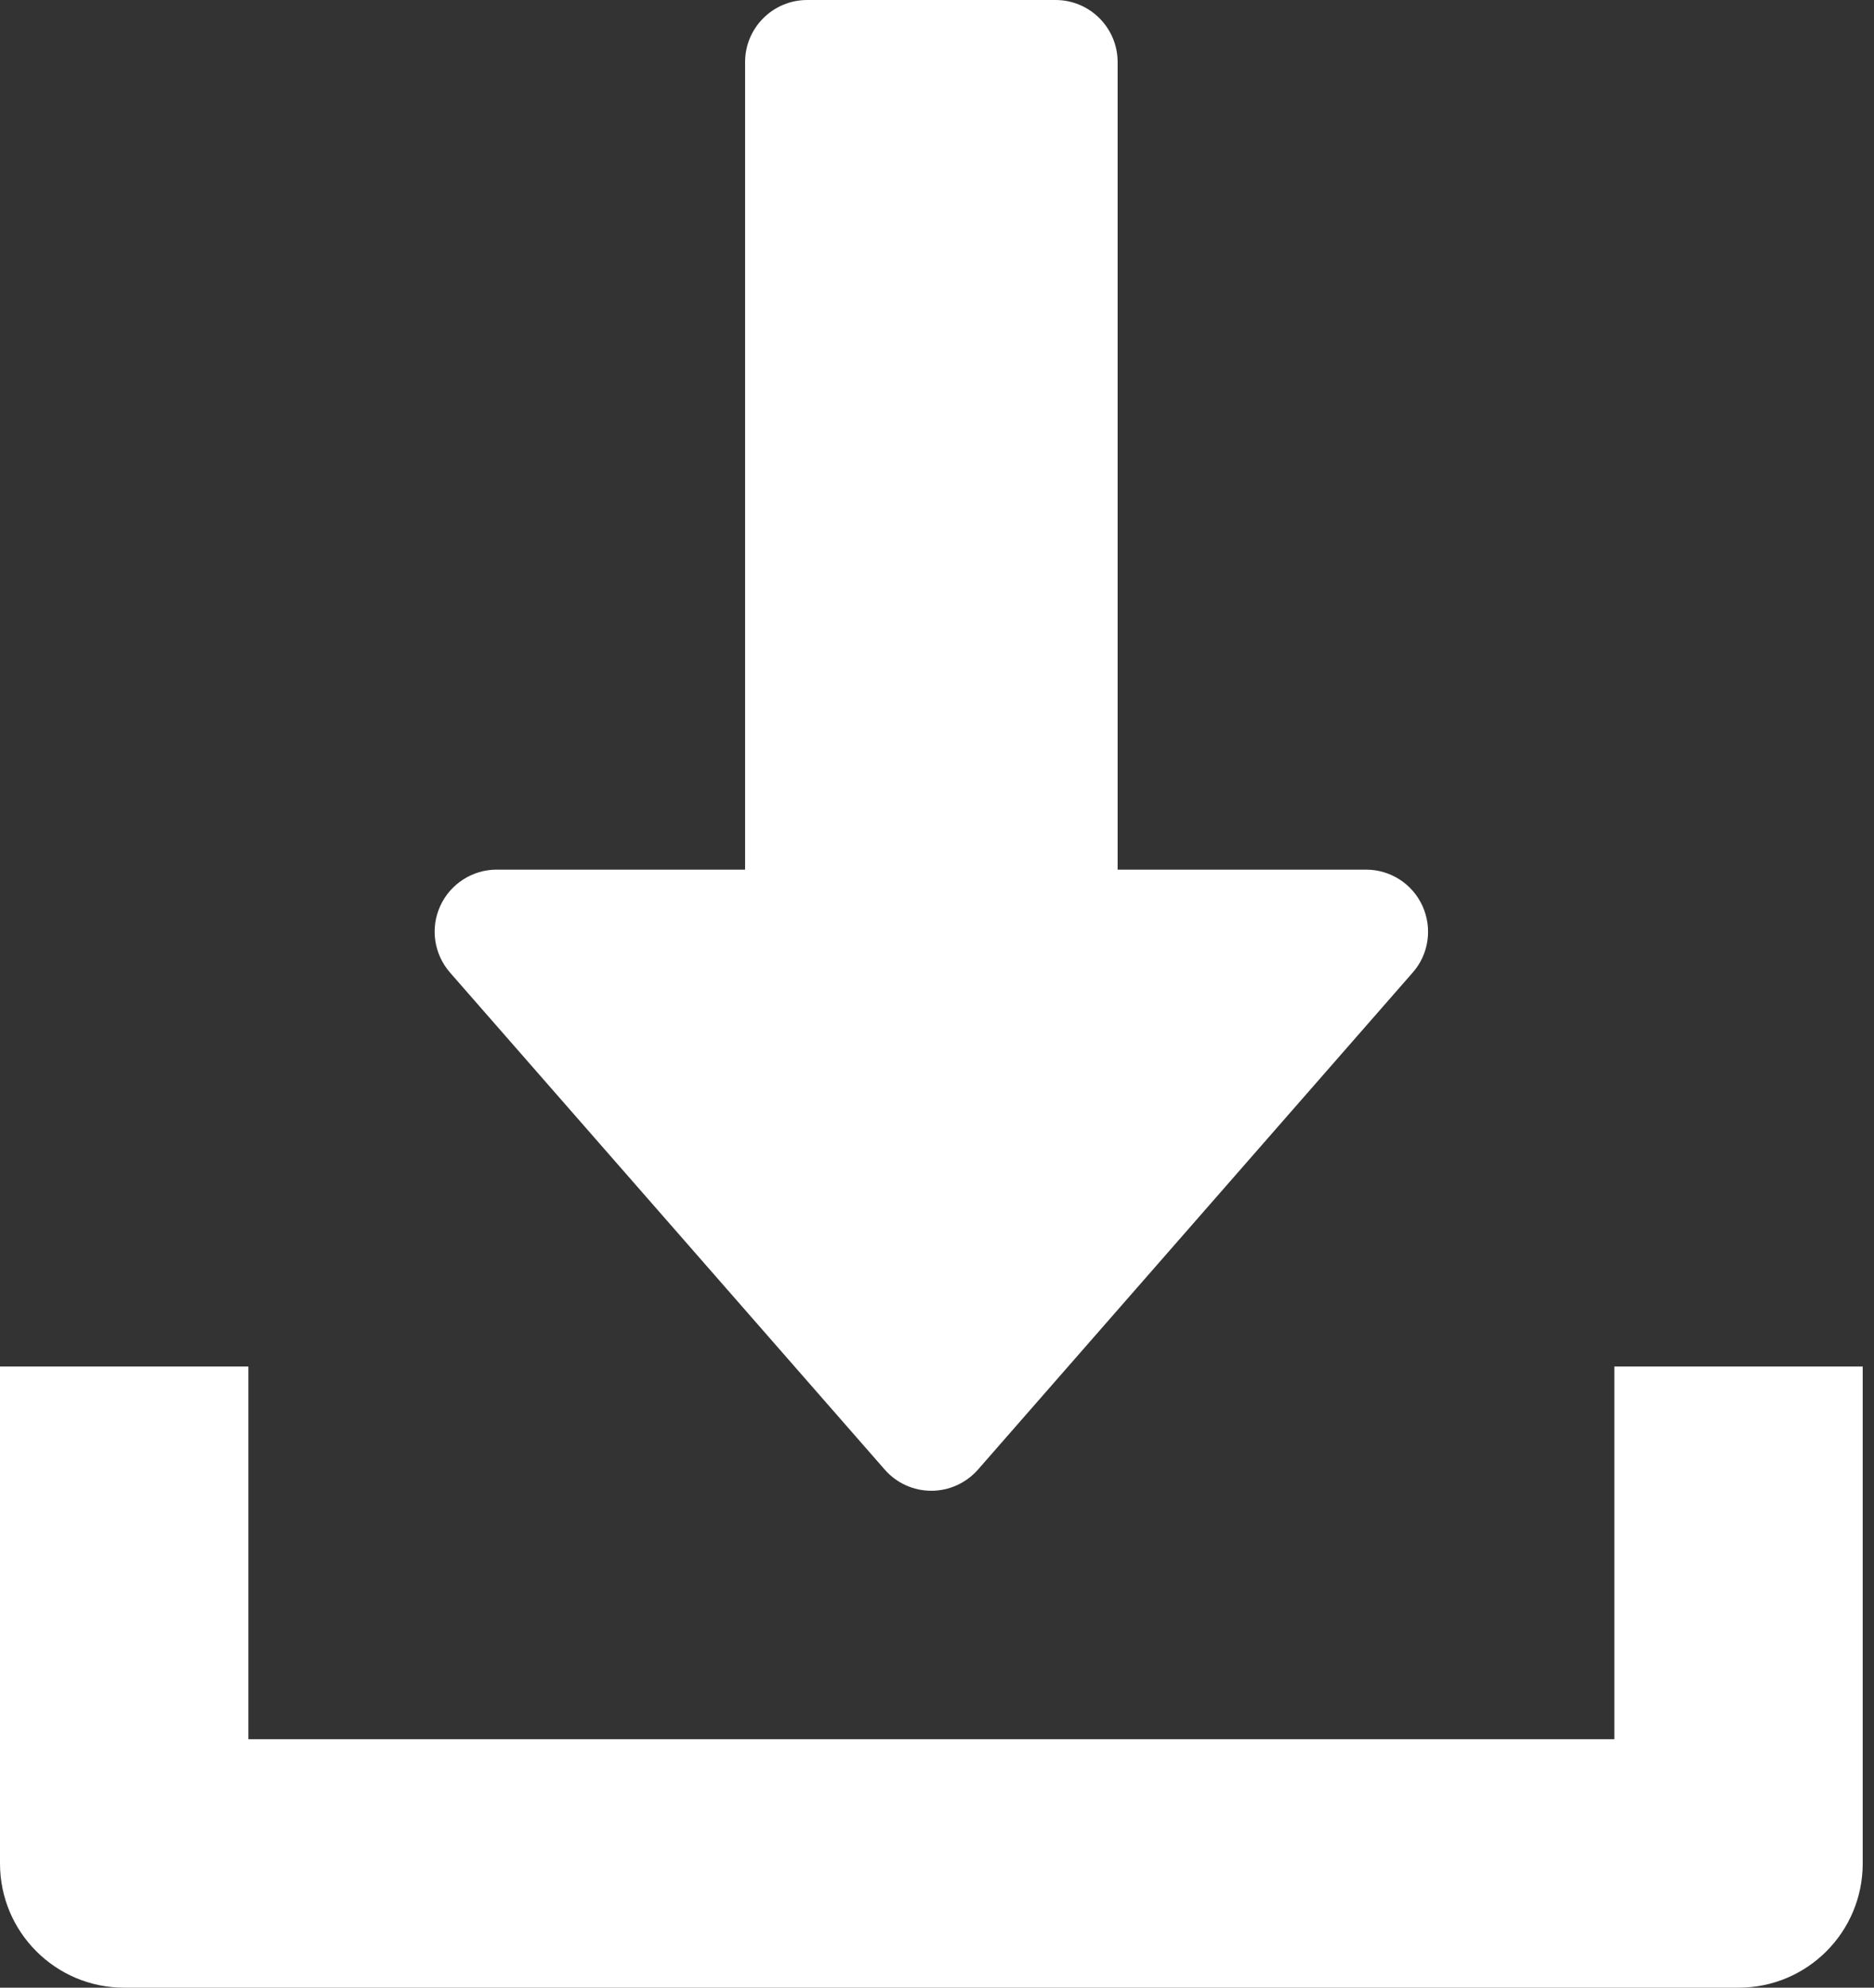
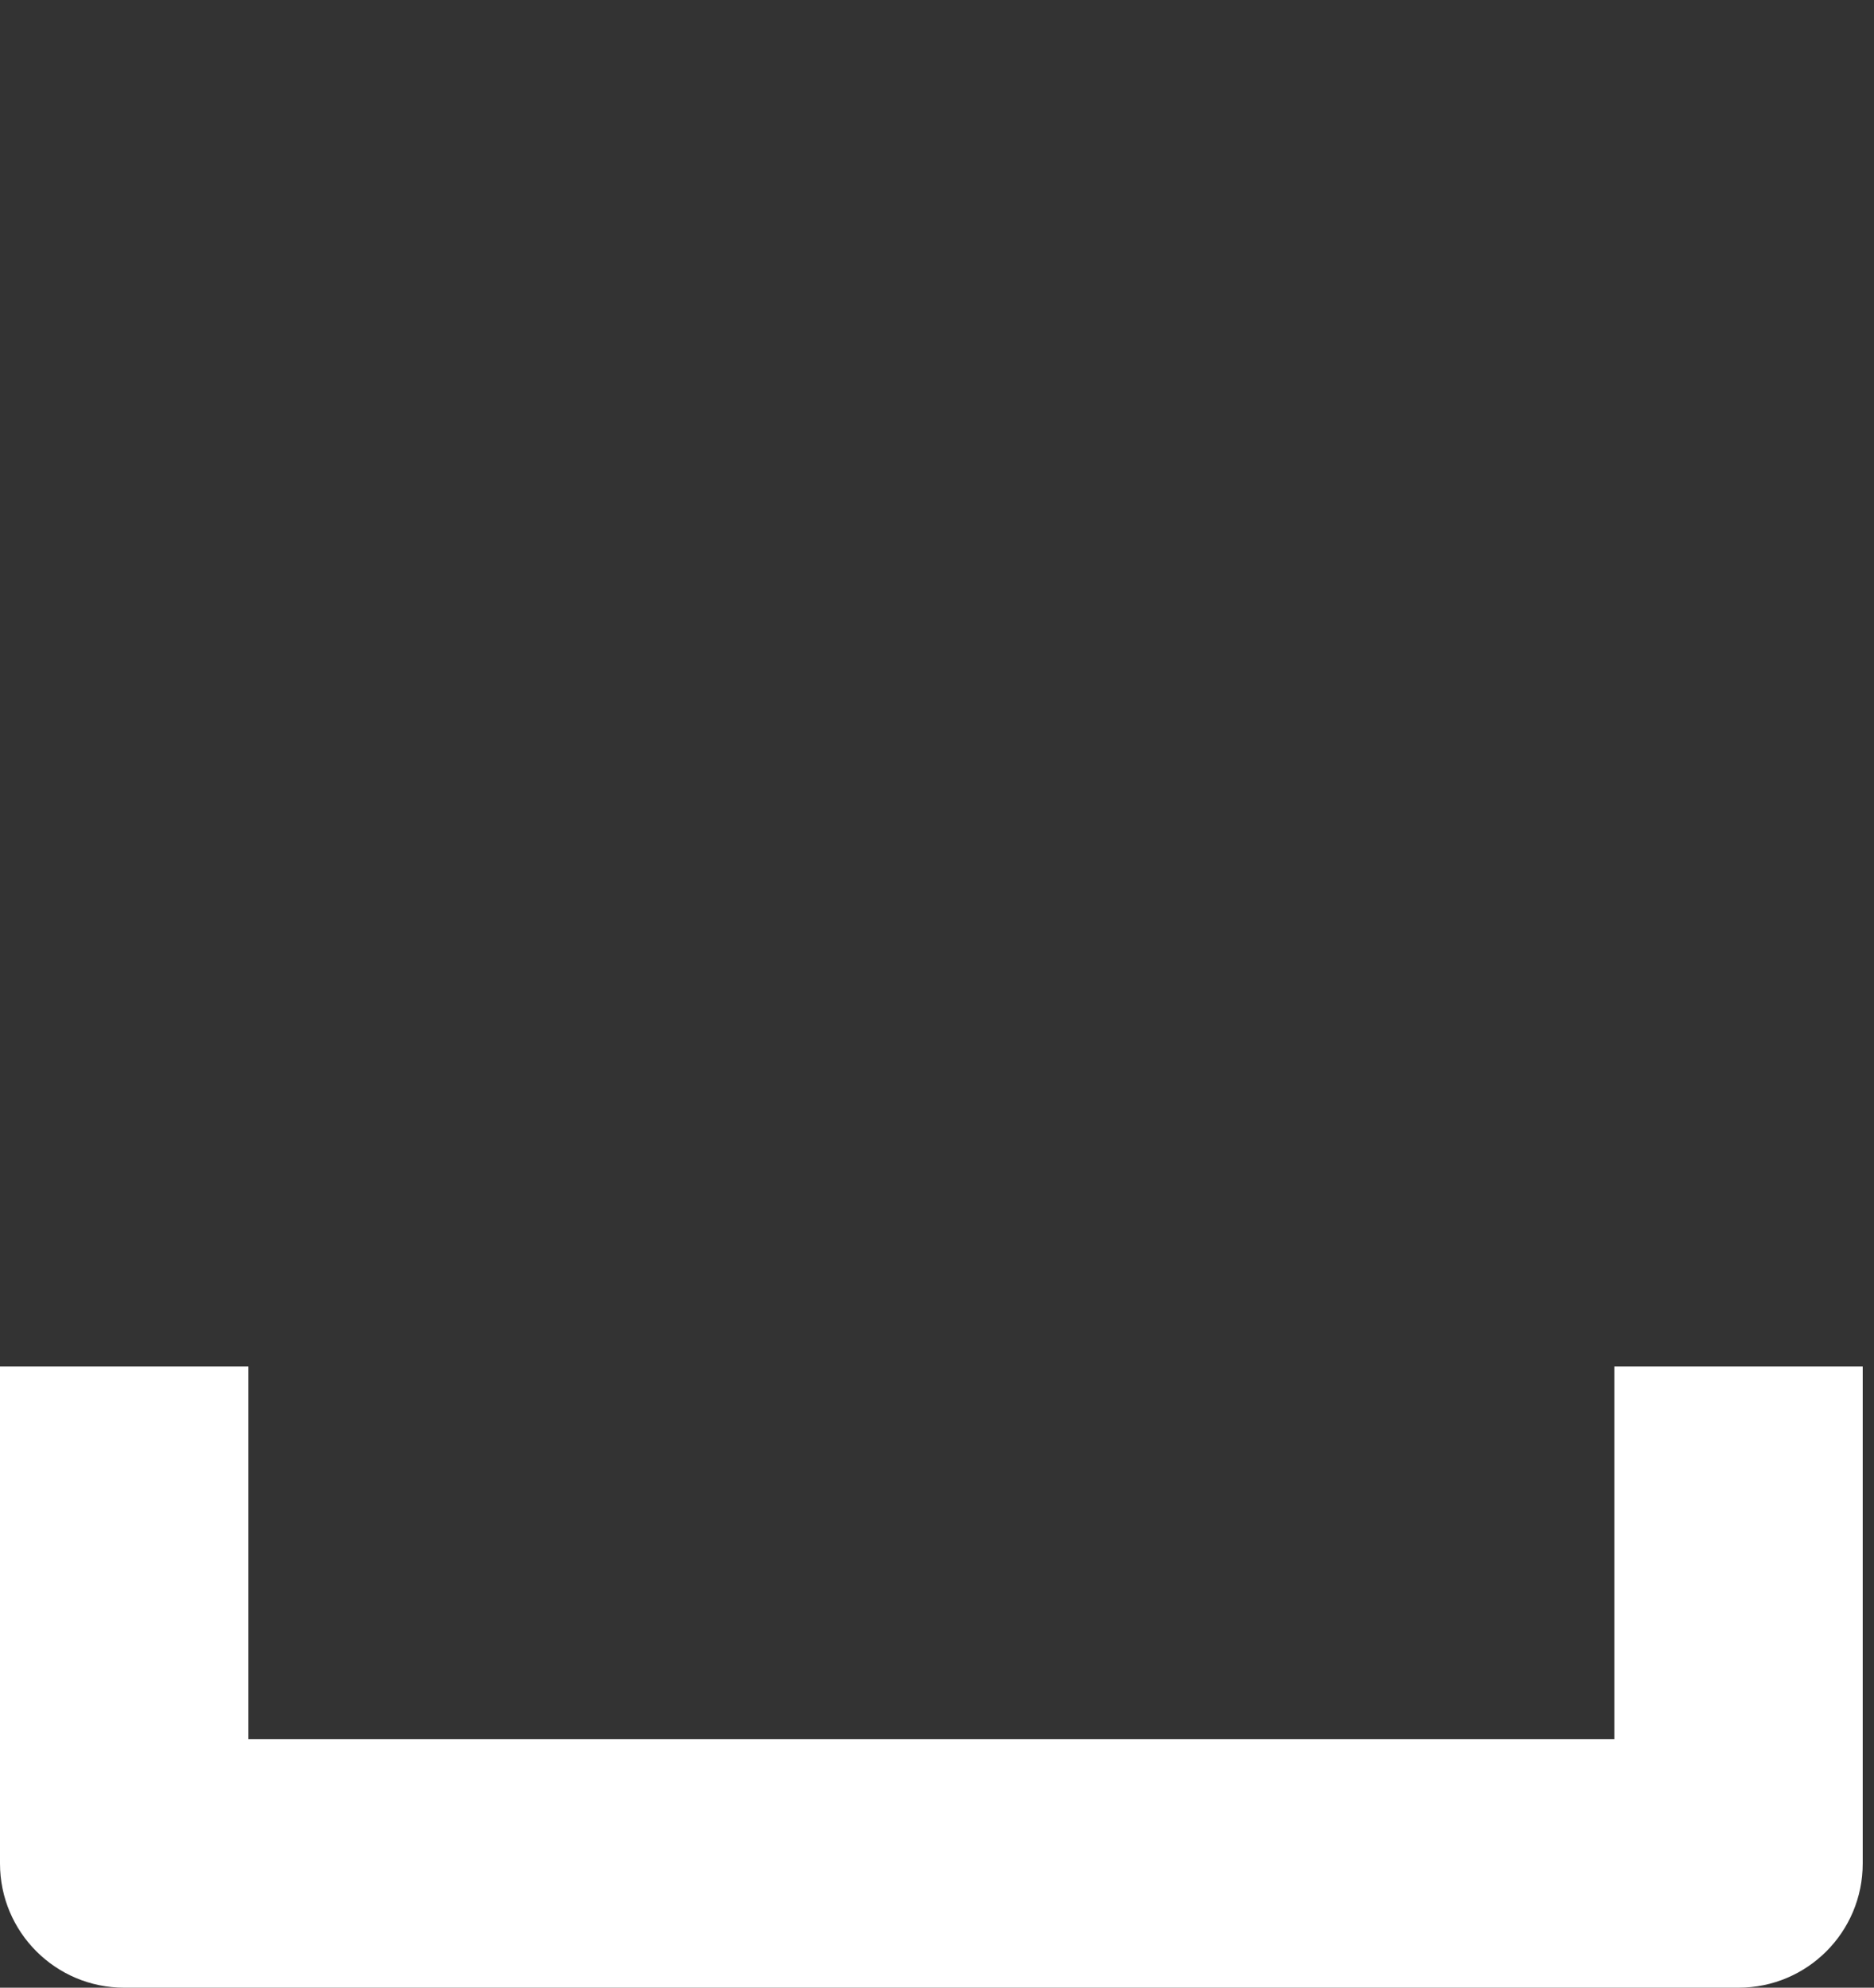
<svg xmlns="http://www.w3.org/2000/svg" width="83" height="88" viewBox="0 0 83 88" fill="none">
  <rect x="0" y="0" width="83" height="88" fill="#333333" stroke="none" />
-   <path d="M63.003 40.111C62.557 39.127 61.578 38.5 60.5 38.5H49.5V2.75C49.5 1.232 48.268 0 46.75 0H35.75C34.232 0 33 1.232 33 2.75V38.5H22C20.922 38.5 19.943 39.133 19.498 40.111C19.047 41.096 19.223 42.245 19.932 43.059L39.182 65.059C39.705 65.659 40.458 66 41.25 66C42.042 66 42.796 65.653 43.318 65.059L62.568 43.059C63.283 42.251 63.448 41.096 63.003 40.111Z" fill="white" />
  <path d="M71.5 60.5V77H11V60.5H0V82.5C0 85.541 2.464 88 5.5 88H77C80.041 88 82.5 85.541 82.5 82.5V60.5H71.5Z" fill="white" />
</svg>